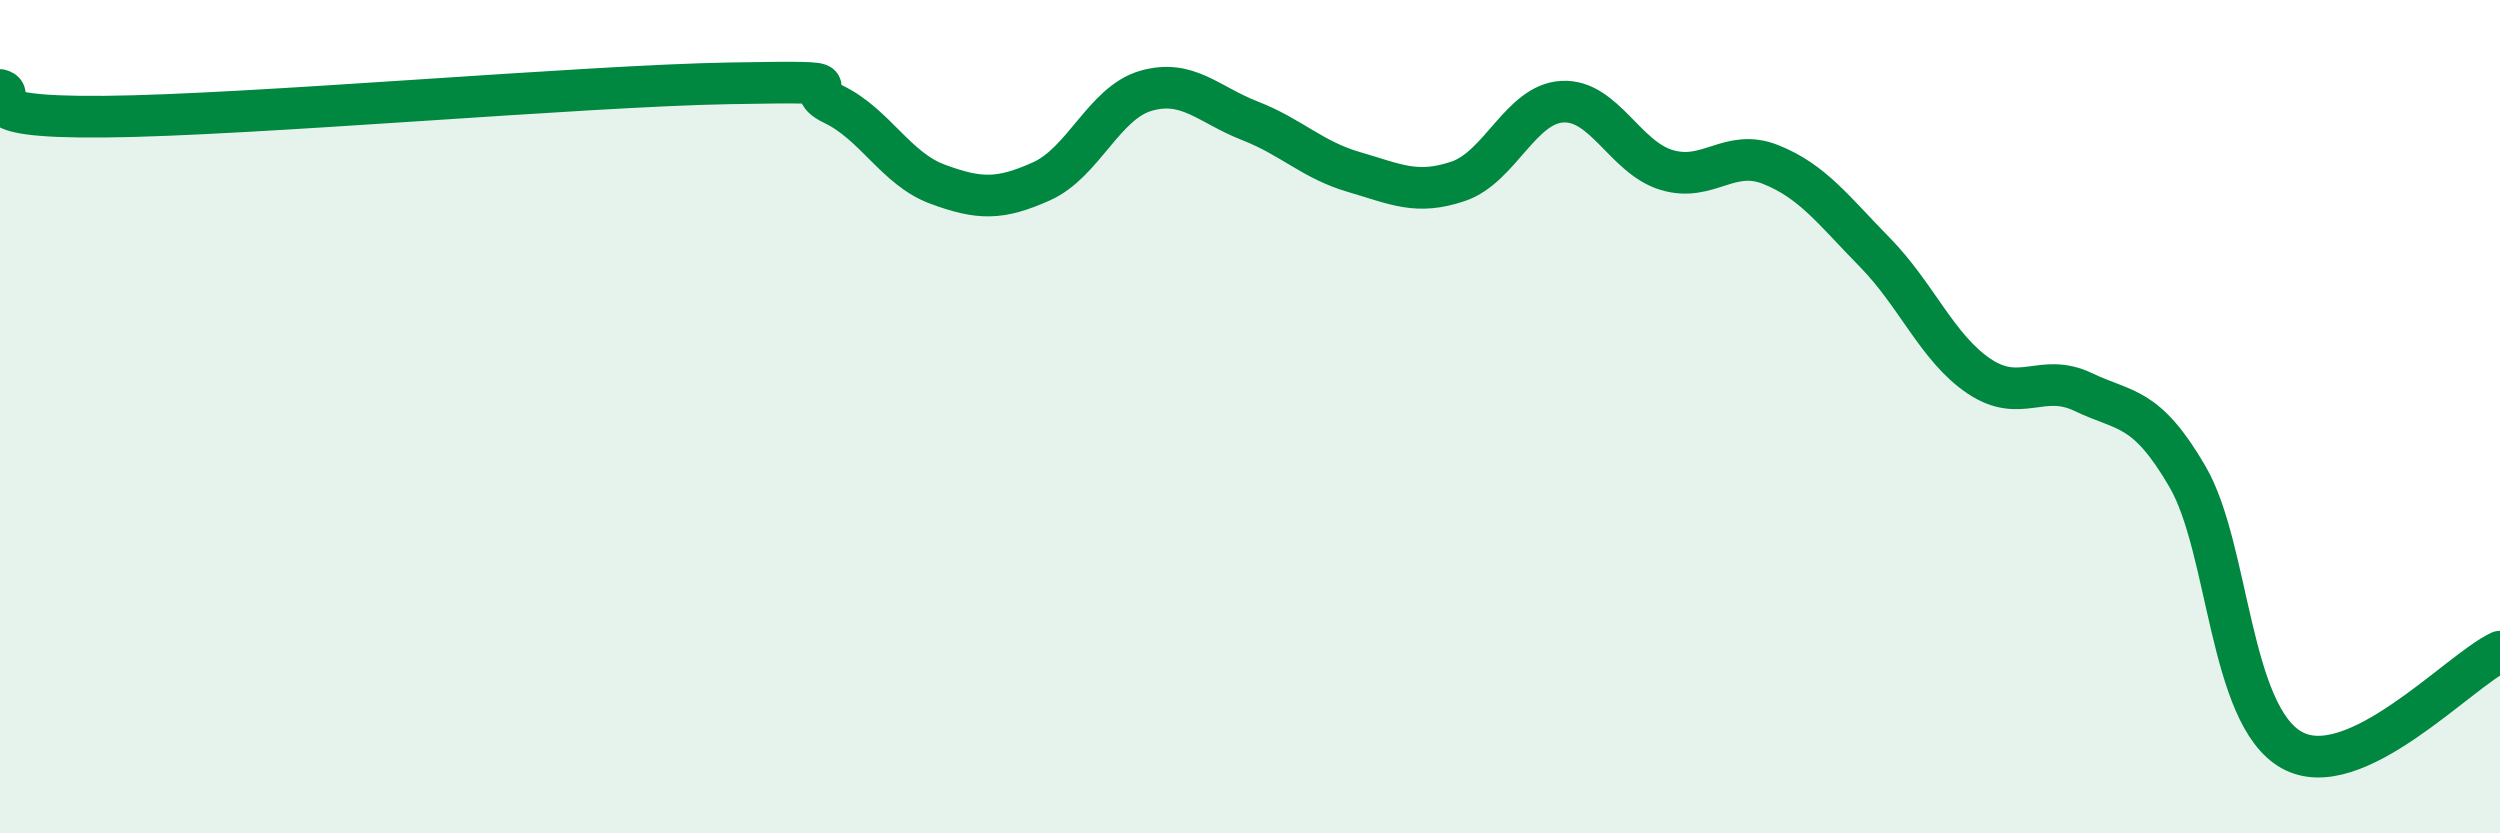
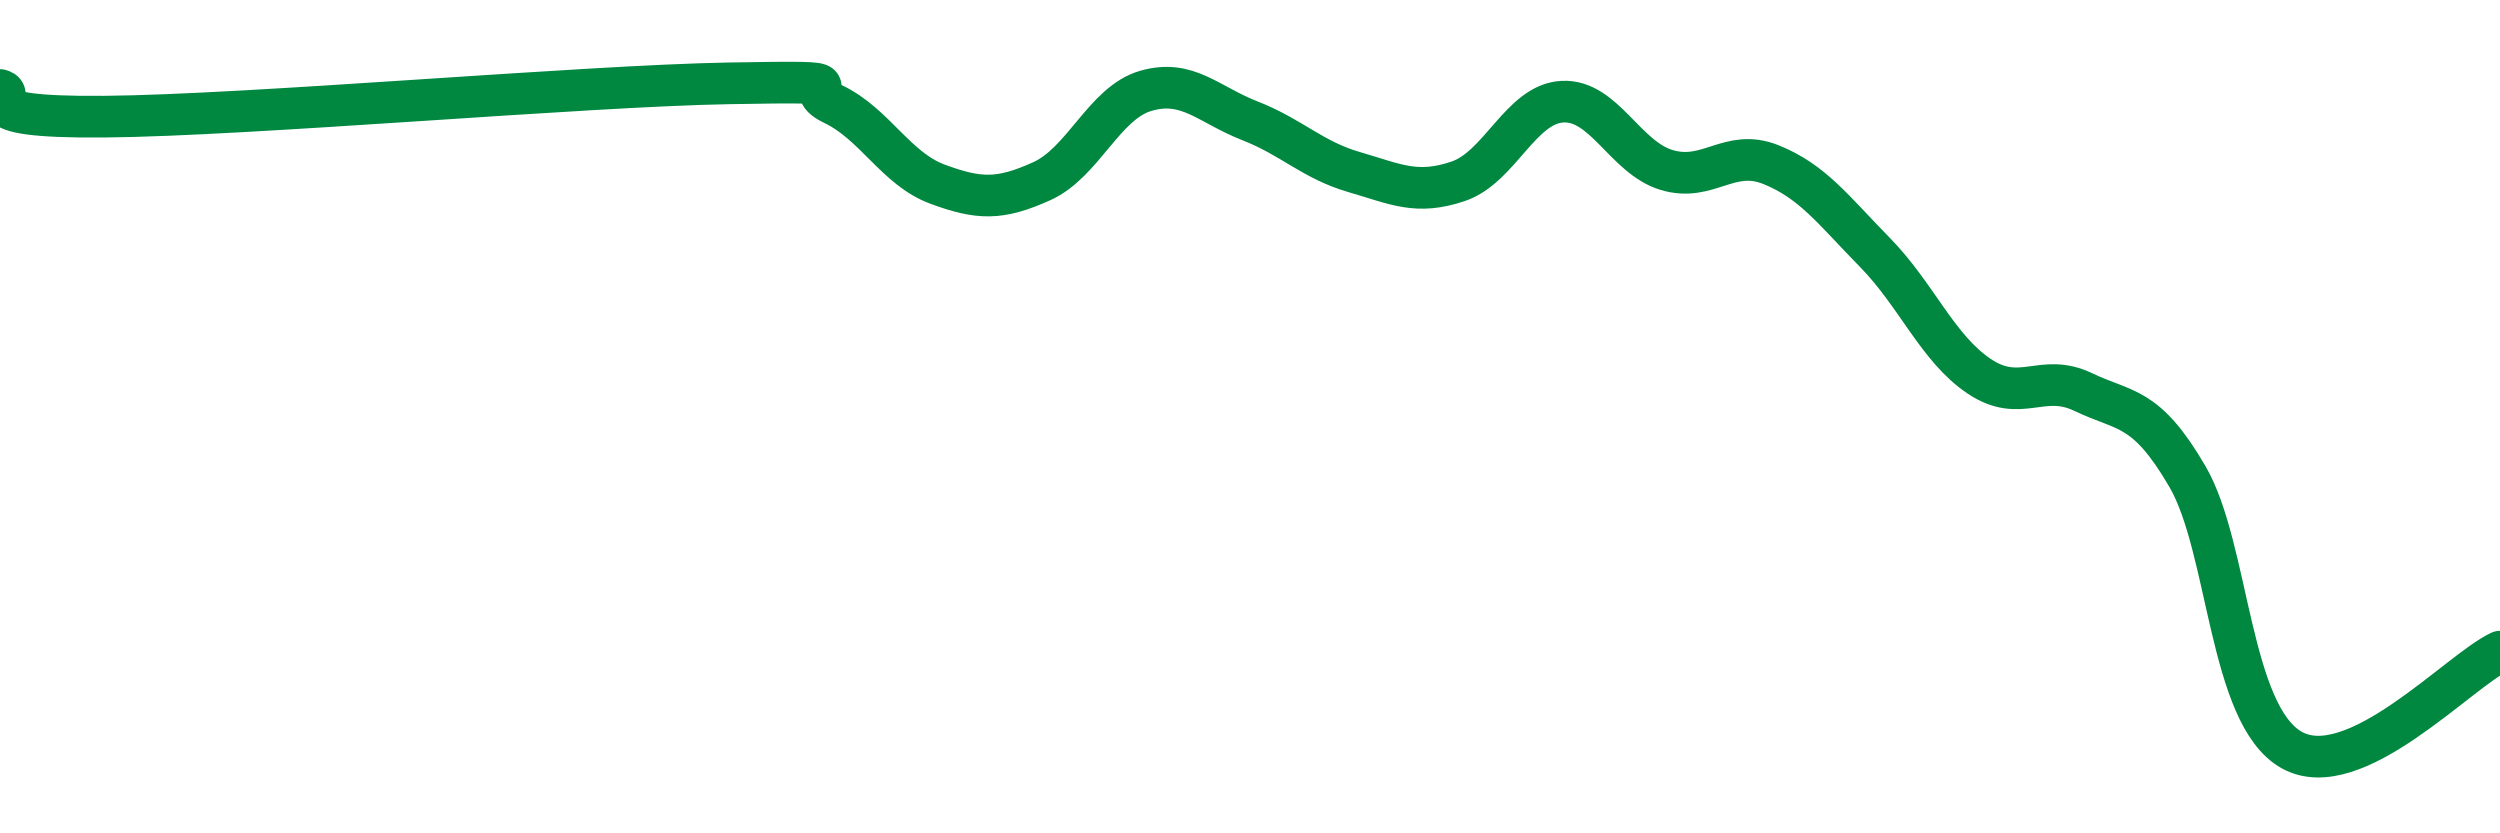
<svg xmlns="http://www.w3.org/2000/svg" width="60" height="20" viewBox="0 0 60 20">
-   <path d="M 0,2.16 C 0.5,2.29 -1,2.83 2.5,2.8 C 6,2.77 14,2.06 17.5,2 C 21,1.94 19,2.02 20,2.5 C 21,2.98 21.5,4.05 22.5,4.42 C 23.5,4.79 24,4.8 25,4.35 C 26,3.9 26.5,2.47 27.5,2.18 C 28.5,1.89 29,2.51 30,2.9 C 31,3.29 31.5,3.84 32.5,4.13 C 33.5,4.42 34,4.69 35,4.35 C 36,4.01 36.5,2.49 37.5,2.44 C 38.5,2.39 39,3.78 40,4.08 C 41,4.38 41.5,3.55 42.5,3.95 C 43.5,4.35 44,5.04 45,6.06 C 46,7.08 46.5,8.36 47.5,9.03 C 48.5,9.7 49,8.93 50,9.41 C 51,9.89 51.5,9.72 52.5,11.44 C 53.5,13.16 53.5,17.16 55,18 C 56.5,18.84 59,16.11 60,15.64L60 20L0 20Z" fill="#008740" opacity="0.1" stroke-linecap="round" stroke-linejoin="round" />
  <path d="M 0,2.16 C 0.5,2.29 -1,2.83 2.5,2.8 C 6,2.77 14,2.06 17.5,2 C 21,1.94 19,2.02 20,2.5 C 21,2.98 21.5,4.05 22.5,4.42 C 23.5,4.79 24,4.8 25,4.35 C 26,3.9 26.5,2.47 27.5,2.18 C 28.5,1.89 29,2.51 30,2.9 C 31,3.29 31.5,3.84 32.5,4.13 C 33.5,4.42 34,4.69 35,4.35 C 36,4.01 36.5,2.49 37.5,2.44 C 38.5,2.39 39,3.78 40,4.08 C 41,4.38 41.5,3.55 42.5,3.95 C 43.5,4.35 44,5.04 45,6.06 C 46,7.08 46.5,8.36 47.5,9.03 C 48.5,9.7 49,8.93 50,9.41 C 51,9.89 51.5,9.72 52.5,11.44 C 53.5,13.16 53.5,17.16 55,18 C 56.5,18.84 59,16.11 60,15.64" stroke="#008740" stroke-width="1" fill="none" stroke-linecap="round" stroke-linejoin="round" />
</svg>